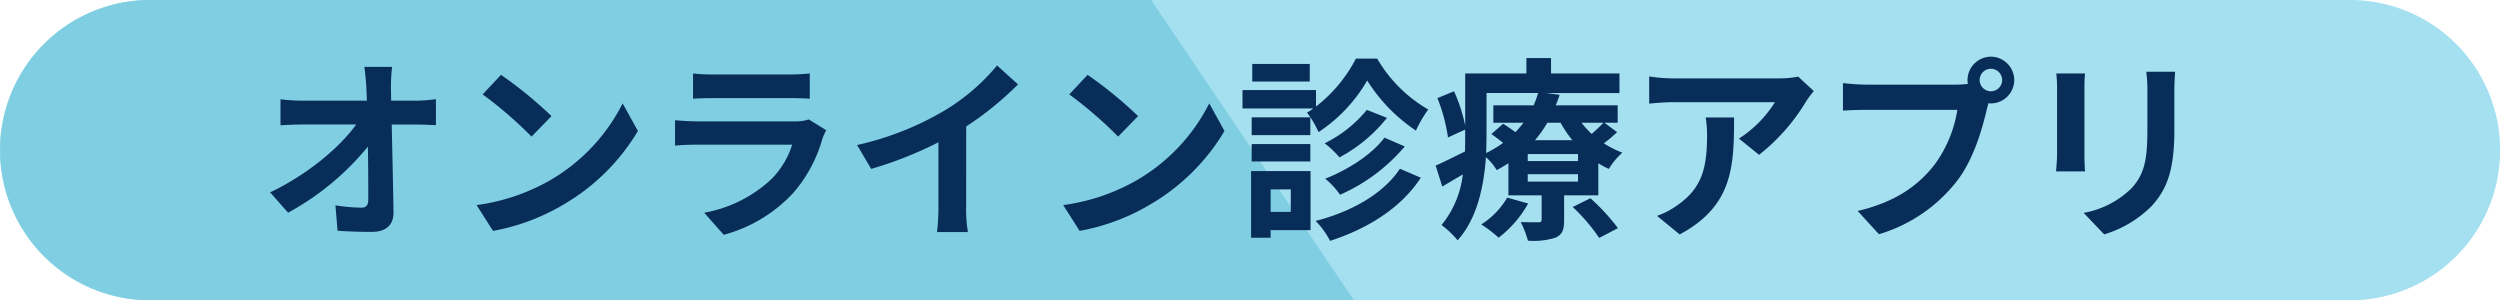
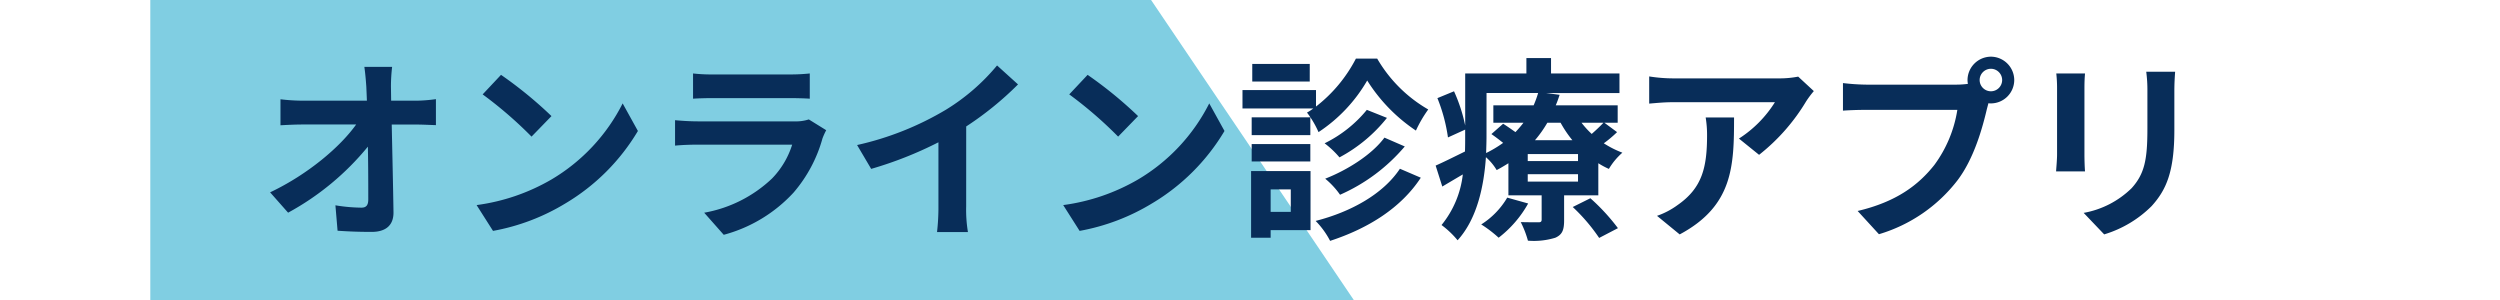
<svg xmlns="http://www.w3.org/2000/svg" width="358" height="43" viewBox="0 0 358 43">
  <g id="グループ_3702" data-name="グループ 3702" transform="translate(-490 -4010)">
    <g id="グループ_3588" data-name="グループ 3588">
-       <path id="パス_951" data-name="パス 951" d="M21.48,0H336.52a21.5,21.5,0,0,1,0,43H21.48a21.5,21.5,0,0,1,0-43Z" transform="translate(490 4010)" fill="#a4e0ef" />
-       <path id="パス_950" data-name="パス 950" d="M21.523,0H164.835l29.052,43H21.523a21.5,21.5,0,1,1,0-43Z" transform="translate(490 4010)" fill="#80cee2" />
+       <path id="パス_950" data-name="パス 950" d="M21.523,0H164.835l29.052,43H21.523Z" transform="translate(490 4010)" fill="#80cee2" />
    </g>
    <path id="パス_3621" data-name="パス 3621" d="M-120.988-17.584l-.028-2.016a23.949,23.949,0,0,1,.168-2.828h-3.976c.14.98.224,2.016.28,2.828q.042.924.084,2.016h-9.268a26.8,26.8,0,0,1-3.108-.2v3.724c.98-.056,2.184-.112,3.192-.112H-126c-2.268,3.192-6.888,7.14-12.32,9.716l2.576,2.912A38.5,38.5,0,0,0-124.32-11c.056,2.884.056,5.684.056,7.56,0,.812-.28,1.176-.98,1.176a23.783,23.783,0,0,1-3.724-.336l.308,3.64c1.6.112,3.164.168,4.872.168,2.128,0,3.164-1.036,3.136-2.828-.056-3.78-.168-8.456-.252-12.544h3.612c.756,0,1.82.056,2.716.084v-3.724a21.646,21.646,0,0,1-2.912.224Zm15.736-3.7-2.632,2.8a58.218,58.218,0,0,1,7,6.048l2.856-2.94A58.8,58.8,0,0,0-105.252-21.28Zm-3.5,18.648,2.352,3.7A30.323,30.323,0,0,0-96.012-2.884a29.774,29.774,0,0,0,10.36-10.36l-2.184-3.948A26.55,26.55,0,0,1-98.028-6.3,28.859,28.859,0,0,1-108.752-2.632ZM-61.18-14.9a5.907,5.907,0,0,1-2.044.28h-13.86c-.868,0-2.072-.056-3.248-.168v3.64c1.176-.112,2.576-.14,3.248-.14H-63.56A12.148,12.148,0,0,1-66.444-6.44a18.871,18.871,0,0,1-9.716,4.9l2.8,3.164a20.967,20.967,0,0,0,10-6.048A20.122,20.122,0,0,0-59.22-12.18a10.374,10.374,0,0,1,.532-1.176Zm-16.576-2.968c.812-.056,2.016-.084,2.912-.084H-64.12c1.008,0,2.324.028,3.08.084v-3.612a26.4,26.4,0,0,1-3.024.14h-10.78a23.6,23.6,0,0,1-2.912-.14Zm39.116,3.976a45.75,45.75,0,0,0,7.42-6.02l-3-2.716A29.552,29.552,0,0,1-41.524-16.3a43.016,43.016,0,0,1-12.74,5.068l2.016,3.416a54.744,54.744,0,0,0,9.632-3.808v9.184a31.358,31.358,0,0,1-.2,3.668h4.424a19.25,19.25,0,0,1-.252-3.668Zm17.388-7.392-2.632,2.8a58.219,58.219,0,0,1,7,6.048l2.856-2.94A58.8,58.8,0,0,0-21.252-21.28Zm-3.5,18.648,2.352,3.7A30.323,30.323,0,0,0-12.012-2.884a29.774,29.774,0,0,0,10.36-10.36l-2.184-3.948A26.55,26.55,0,0,1-14.028-6.3,28.859,28.859,0,0,1-24.752-2.632ZM10.556-22.848H2.324v2.52h8.232Zm6.608-.756a20.734,20.734,0,0,1-5.712,6.86V-19.1H.924v2.632H11.06a6.169,6.169,0,0,1-.9.588,13.391,13.391,0,0,1,1.652,2.8,22.044,22.044,0,0,0,6.972-7.392A23.92,23.92,0,0,0,25.76-13.3a17.821,17.821,0,0,1,1.764-3.024,19.994,19.994,0,0,1-7.308-7.28Zm4.088,11.312c-1.792,2.436-5.32,4.648-8.484,5.88a11.582,11.582,0,0,1,2.128,2.3,25.683,25.683,0,0,0,9.268-6.916Zm-2.52-3.976a18.075,18.075,0,0,1-6.048,4.788,13.351,13.351,0,0,1,2.128,2.016,21.7,21.7,0,0,0,6.8-5.656ZM10.64-15.2H2.24v2.548h8.4ZM2.24-8.876h8.4v-2.492H2.24Zm5.6,4v3.22H4.956v-3.22ZM10.668-7.5H2.156V2.044h2.8V.952h5.712Zm12.8-.336C21.056-4.2,16.436-1.652,11.4-.364a11.9,11.9,0,0,1,2.072,2.856C18.872.728,23.6-2.184,26.46-6.552ZM38.836-3.7A11.322,11.322,0,0,1,35.112.14a17.2,17.2,0,0,1,2.492,1.9,16,16,0,0,0,4.228-4.9Zm9.38,1.344A25.726,25.726,0,0,1,52,2.072l2.688-1.4a28.8,28.8,0,0,0-3.948-4.284Zm.756-6.58h-7.2V-9.94h7.2Zm0,2.94h-7.2V-7.056h7.2Zm-13.1-12.684H43.26a14.911,14.911,0,0,1-.644,1.764H36.848v2.492H41.16a16.308,16.308,0,0,1-1.148,1.344c-.588-.42-1.232-.868-1.764-1.2L36.568-12.8c.532.364,1.12.812,1.68,1.26a16.978,16.978,0,0,1-2.436,1.456c.028-.84.056-1.652.056-2.408ZM46.48-14.42a16.2,16.2,0,0,0,1.68,2.492H42.812a16.771,16.771,0,0,0,1.764-2.492Zm6.132,0c-.42.448-1.064,1.064-1.68,1.6a12.933,12.933,0,0,1-1.456-1.6Zm.14,0h1.9v-2.492H45.78c.224-.5.392-1.008.56-1.512l-1.96-.252H54.908v-2.8h-9.8v-2.212H41.58v2.212H32.816v7.448a23.172,23.172,0,0,0-1.6-4.9l-2.38.98a23.9,23.9,0,0,1,1.512,5.628l2.464-1.12v.952c0,.7,0,1.428-.028,2.184-1.6.784-3.108,1.54-4.2,2.016l.952,3c.952-.56,1.932-1.148,2.94-1.736A13.97,13.97,0,0,1,29.428.224a12.98,12.98,0,0,1,2.3,2.184C34.552-.7,35.5-5.4,35.784-9.492a7.72,7.72,0,0,1,1.54,1.848c.588-.308,1.148-.644,1.68-.98v4.592h4.76V-.56c0,.28-.112.392-.42.392-.364,0-1.54,0-2.576-.028A13.81,13.81,0,0,1,41.8,2.464a10.46,10.46,0,0,0,3.92-.42c1.008-.448,1.26-1.12,1.26-2.492V-4.032h4.9V-8.624a11.269,11.269,0,0,0,1.512.812,9.6,9.6,0,0,1,1.932-2.324,13.951,13.951,0,0,1-2.66-1.344,16.912,16.912,0,0,0,1.9-1.6Zm14.5-.756a15.522,15.522,0,0,1,.2,2.52c0,4.592-.672,7.56-4.228,10.024a11.064,11.064,0,0,1-2.94,1.54l3.248,2.66c7.644-4.088,7.784-9.8,7.784-16.744ZM80.5-21.028a13.95,13.95,0,0,1-2.828.252H62.58a22.2,22.2,0,0,1-3.416-.28v3.892c1.316-.112,2.24-.2,3.416-.2H77.168a16.651,16.651,0,0,1-5.152,5.208L74.9-9.828A28.175,28.175,0,0,0,81.648-17.5a14.1,14.1,0,0,1,1.092-1.456Zm27.608,2.1a1.619,1.619,0,0,1-1.624-1.6,1.625,1.625,0,0,1,1.624-1.624,1.619,1.619,0,0,1,1.6,1.624A1.614,1.614,0,0,1,108.108-18.928ZM90.244-19.88a31.176,31.176,0,0,1-3.332-.224v3.948c.728-.056,2.044-.112,3.332-.112h13.048a17.98,17.98,0,0,1-3.3,7.9c-2.268,2.856-5.4,5.264-10.976,6.58L92.064,1.54A22.159,22.159,0,0,0,103.32-6.188c2.352-3.108,3.556-7.448,4.2-10.192l.224-.84a1.6,1.6,0,0,0,.364.028,3.358,3.358,0,0,0,3.332-3.332,3.364,3.364,0,0,0-3.332-3.36,3.37,3.37,0,0,0-3.36,3.36,3.1,3.1,0,0,0,.056.532,12.4,12.4,0,0,1-1.6.112Zm27.216-1.6a19.044,19.044,0,0,1,.112,2.128v9.436c0,.84-.112,1.932-.14,2.464h4.144c-.056-.644-.084-1.736-.084-2.436v-9.464c0-.9.028-1.512.084-2.128Zm12.88-.252a19.753,19.753,0,0,1,.168,2.8v5.32c0,4.368-.364,6.468-2.268,8.568a13.1,13.1,0,0,1-6.86,3.528l2.94,3.08a16.266,16.266,0,0,0,6.8-4.06c2.072-2.3,3.248-4.872,3.248-10.892v-5.544c0-1.12.056-2.016.112-2.8Z" transform="translate(667 4042)" fill="#082d59" />
  </g>
</svg>